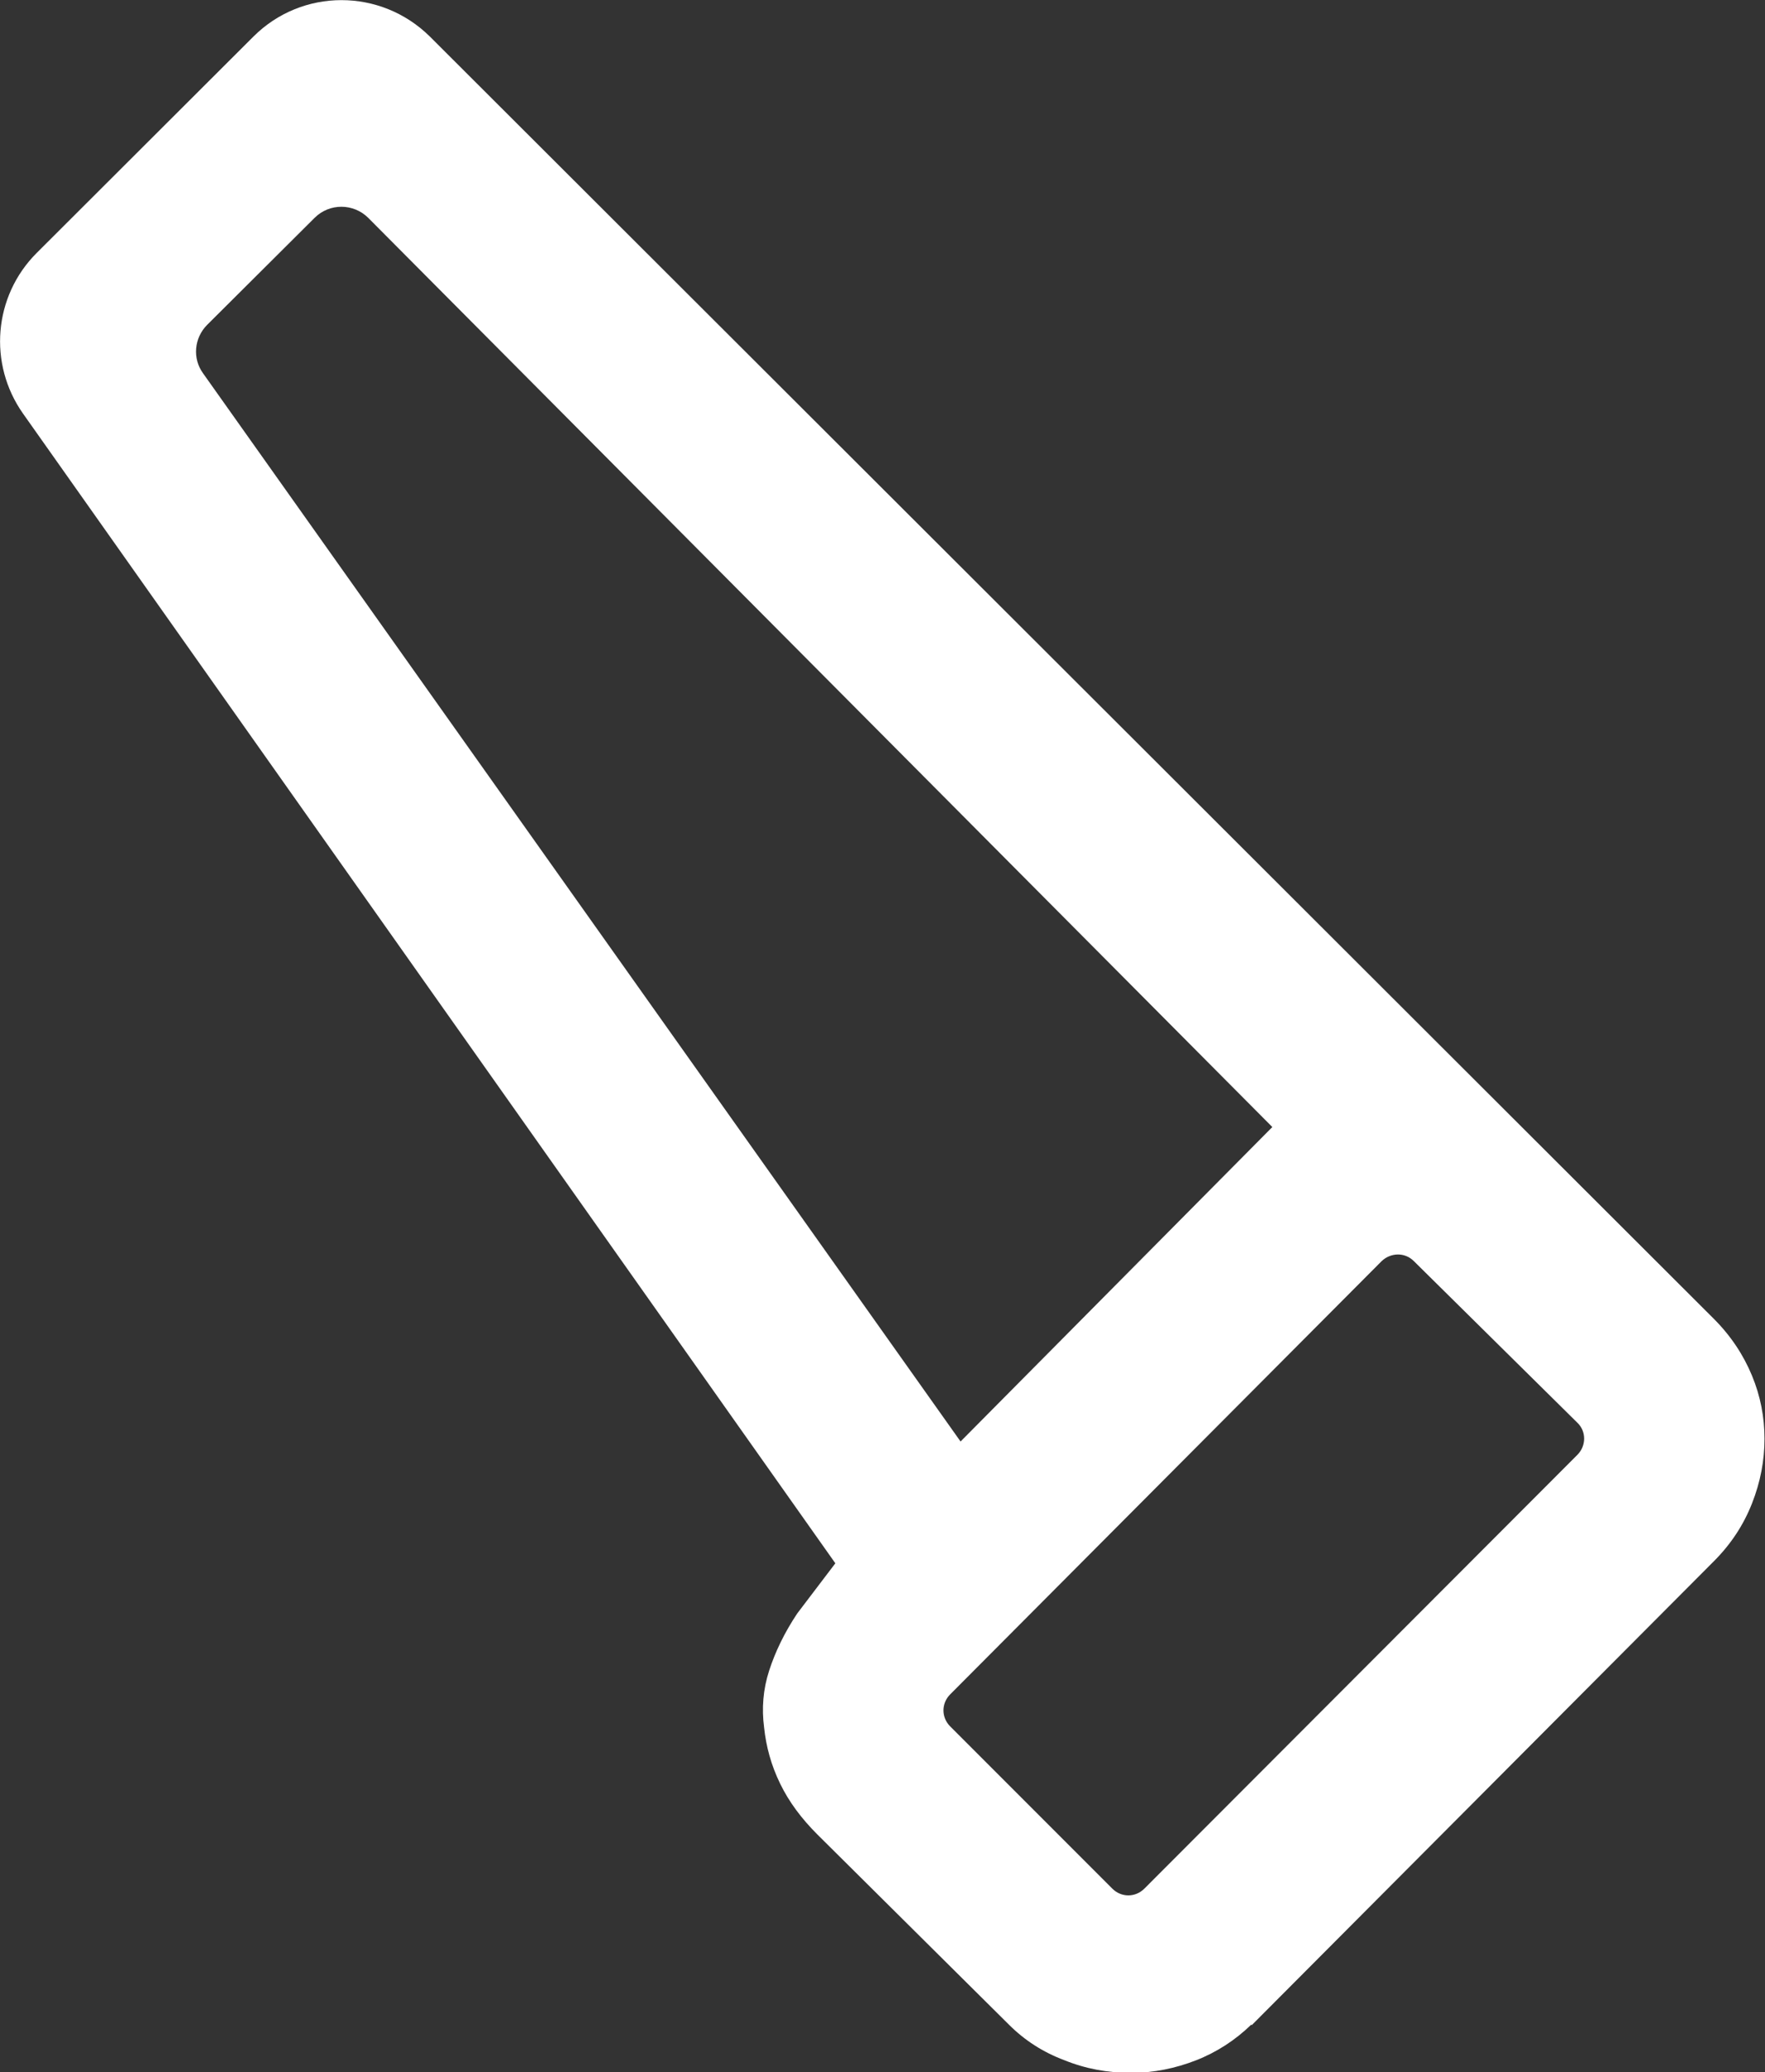
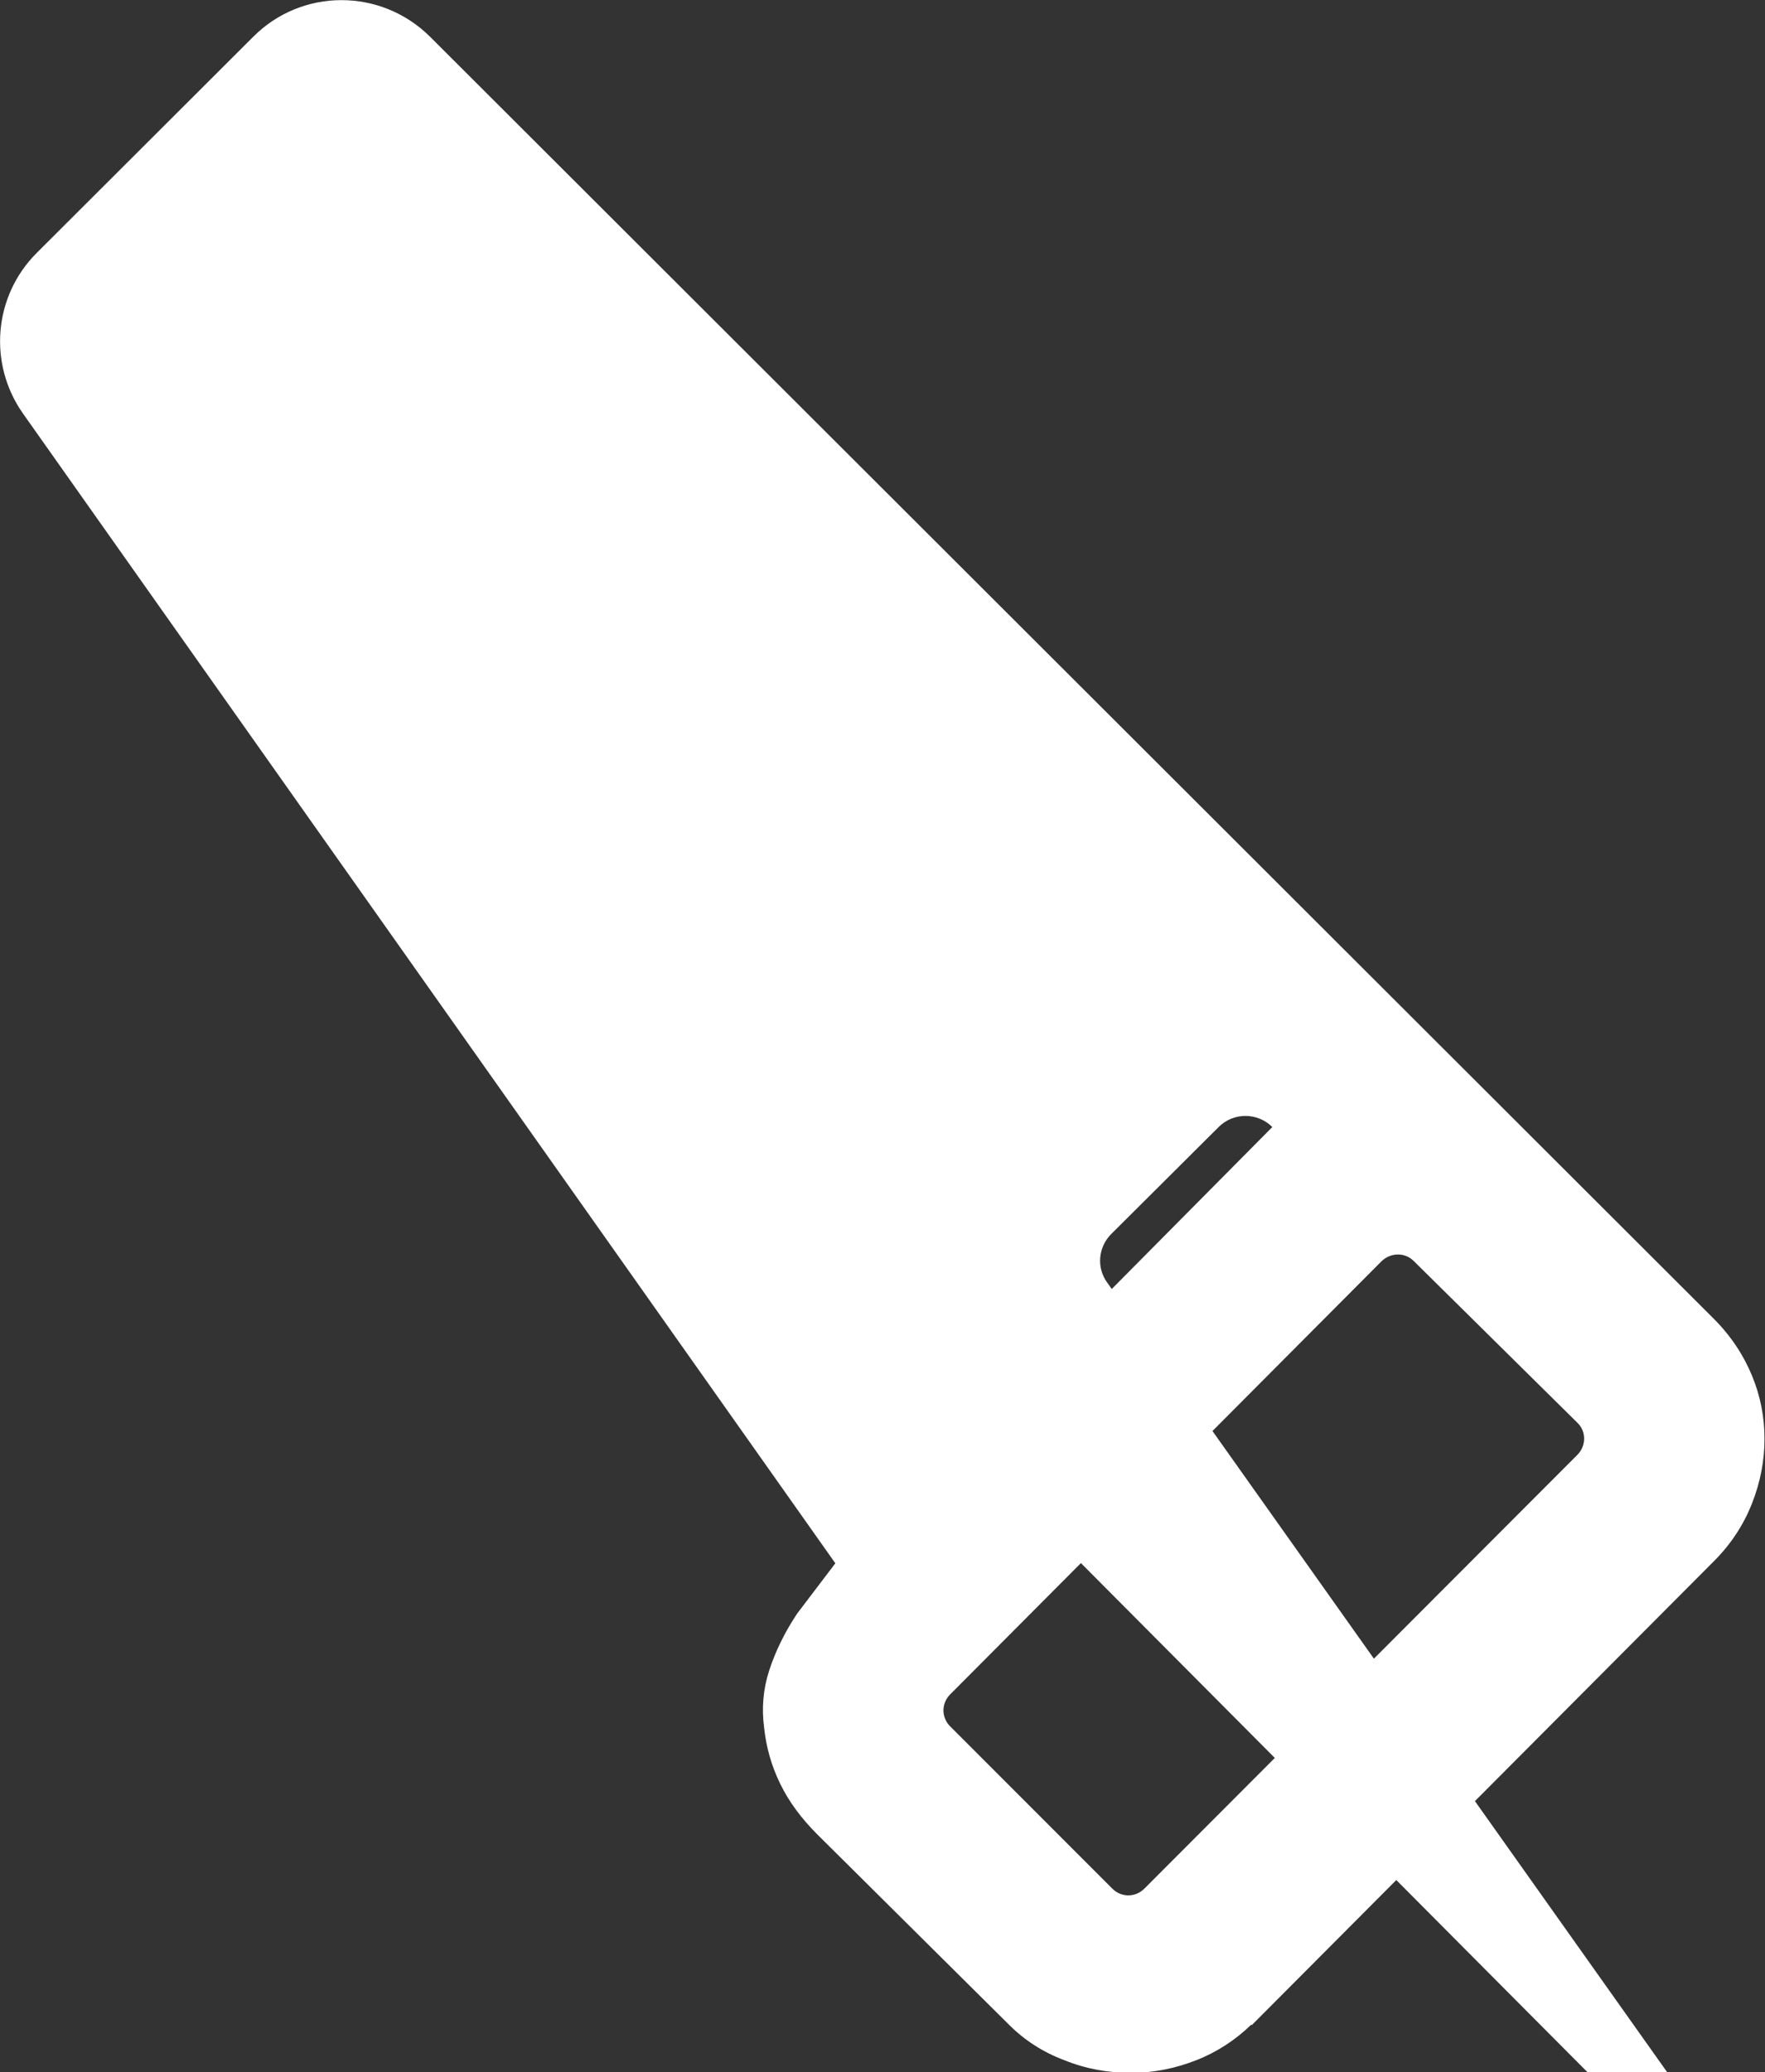
<svg xmlns="http://www.w3.org/2000/svg" id="Layer_2" viewBox="0 0 35.18 41.28">
  <rect x="0" y="0" width="35.18" height="41.28" fill="#333333" stroke="none" />
  <defs>
    <style>.cls-1{fill:#fff;}</style>
  </defs>
  <g id="Layer_1-2">
-     <path class="cls-1" d="m24.94,40.33c-.32.31-.69.55-1.1.71-.41.16-.84.25-1.3.25s-.9-.08-1.32-.25c-.43-.16-.8-.4-1.11-.71l-3.82-3.79c-.31-.31-.56-.64-.74-1.01-.18-.37-.28-.74-.32-1.12-.05-.38-.02-.76.1-1.13.12-.37.3-.75.56-1.14l.76-1L.46,8.24c-.7-.99-.59-2.34.27-3.2L5.05.73c.97-.97,2.54-.97,3.52,0l25.59,25.54c.34.34.59.72.76,1.13.17.41.25.83.25,1.26s-.08.86-.25,1.29c-.17.43-.42.81-.76,1.15l-9.21,9.24Zm-5.8-11.61l6.22-6.27L7.34,4.34c-.29-.29-.77-.3-1.07,0l-2.14,2.13c-.26.26-.3.67-.08.97l15.1,21.28Zm3.67,8.9l8.63-8.64c.18-.18.18-.47,0-.64l-3.26-3.22c-.18-.18-.46-.17-.64,0l-8.6,8.63c-.18.18-.18.46,0,.64l3.23,3.23c.18.18.46.18.64,0Zm-3.67-8.9l6.22-6.27s-6.22,6.27-6.22,6.27Z" />
+     <path class="cls-1" d="m24.94,40.33c-.32.31-.69.55-1.1.71-.41.16-.84.25-1.3.25s-.9-.08-1.32-.25c-.43-.16-.8-.4-1.11-.71l-3.82-3.79c-.31-.31-.56-.64-.74-1.01-.18-.37-.28-.74-.32-1.12-.05-.38-.02-.76.1-1.13.12-.37.3-.75.56-1.14l.76-1L.46,8.24c-.7-.99-.59-2.34.27-3.2L5.05.73c.97-.97,2.54-.97,3.52,0l25.59,25.54c.34.34.59.72.76,1.13.17.41.25.83.25,1.26s-.08.86-.25,1.29c-.17.43-.42.81-.76,1.15l-9.21,9.24Zm-5.8-11.61l6.22-6.27c-.29-.29-.77-.3-1.07,0l-2.14,2.13c-.26.26-.3.67-.08.97l15.1,21.28Zm3.67,8.9l8.63-8.64c.18-.18.18-.47,0-.64l-3.26-3.22c-.18-.18-.46-.17-.64,0l-8.6,8.63c-.18.18-.18.46,0,.64l3.23,3.23c.18.18.46.18.64,0Zm-3.67-8.9l6.22-6.27s-6.22,6.27-6.22,6.27Z" />
  </g>
</svg>